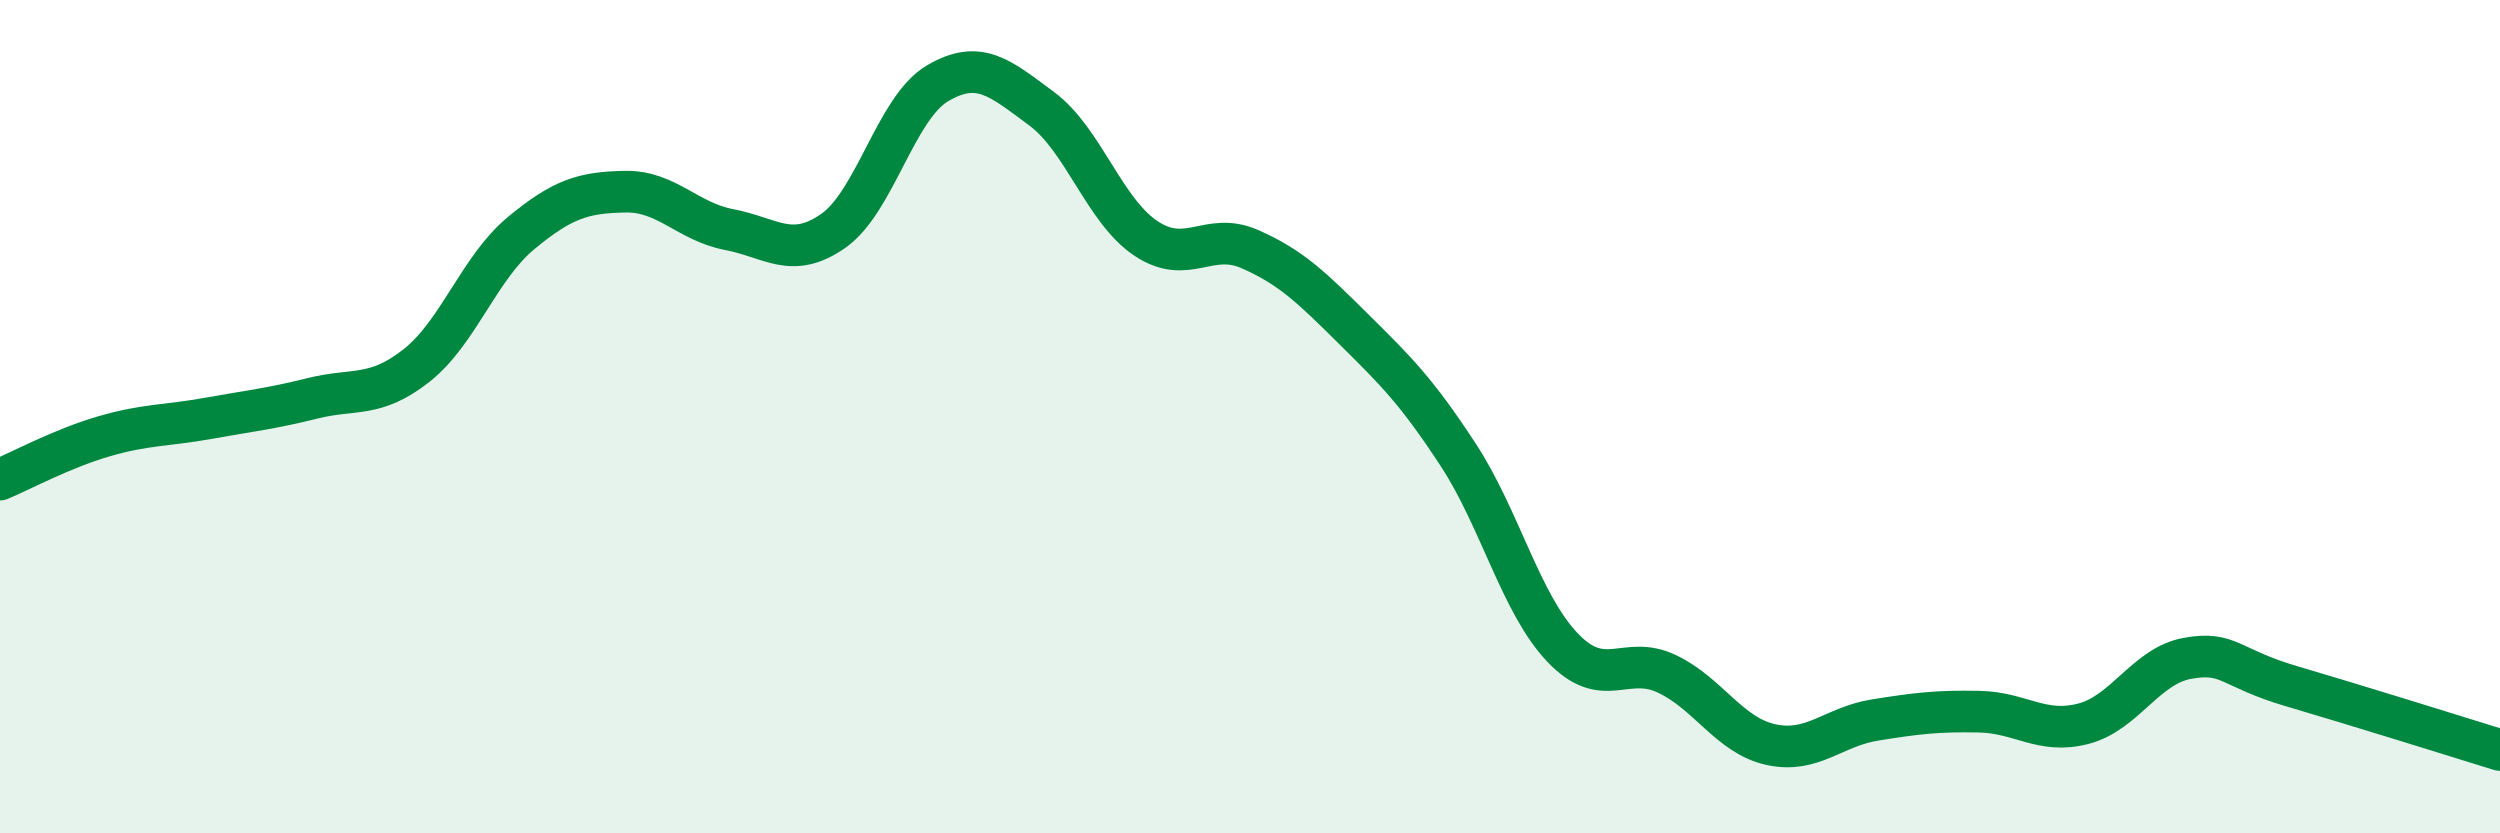
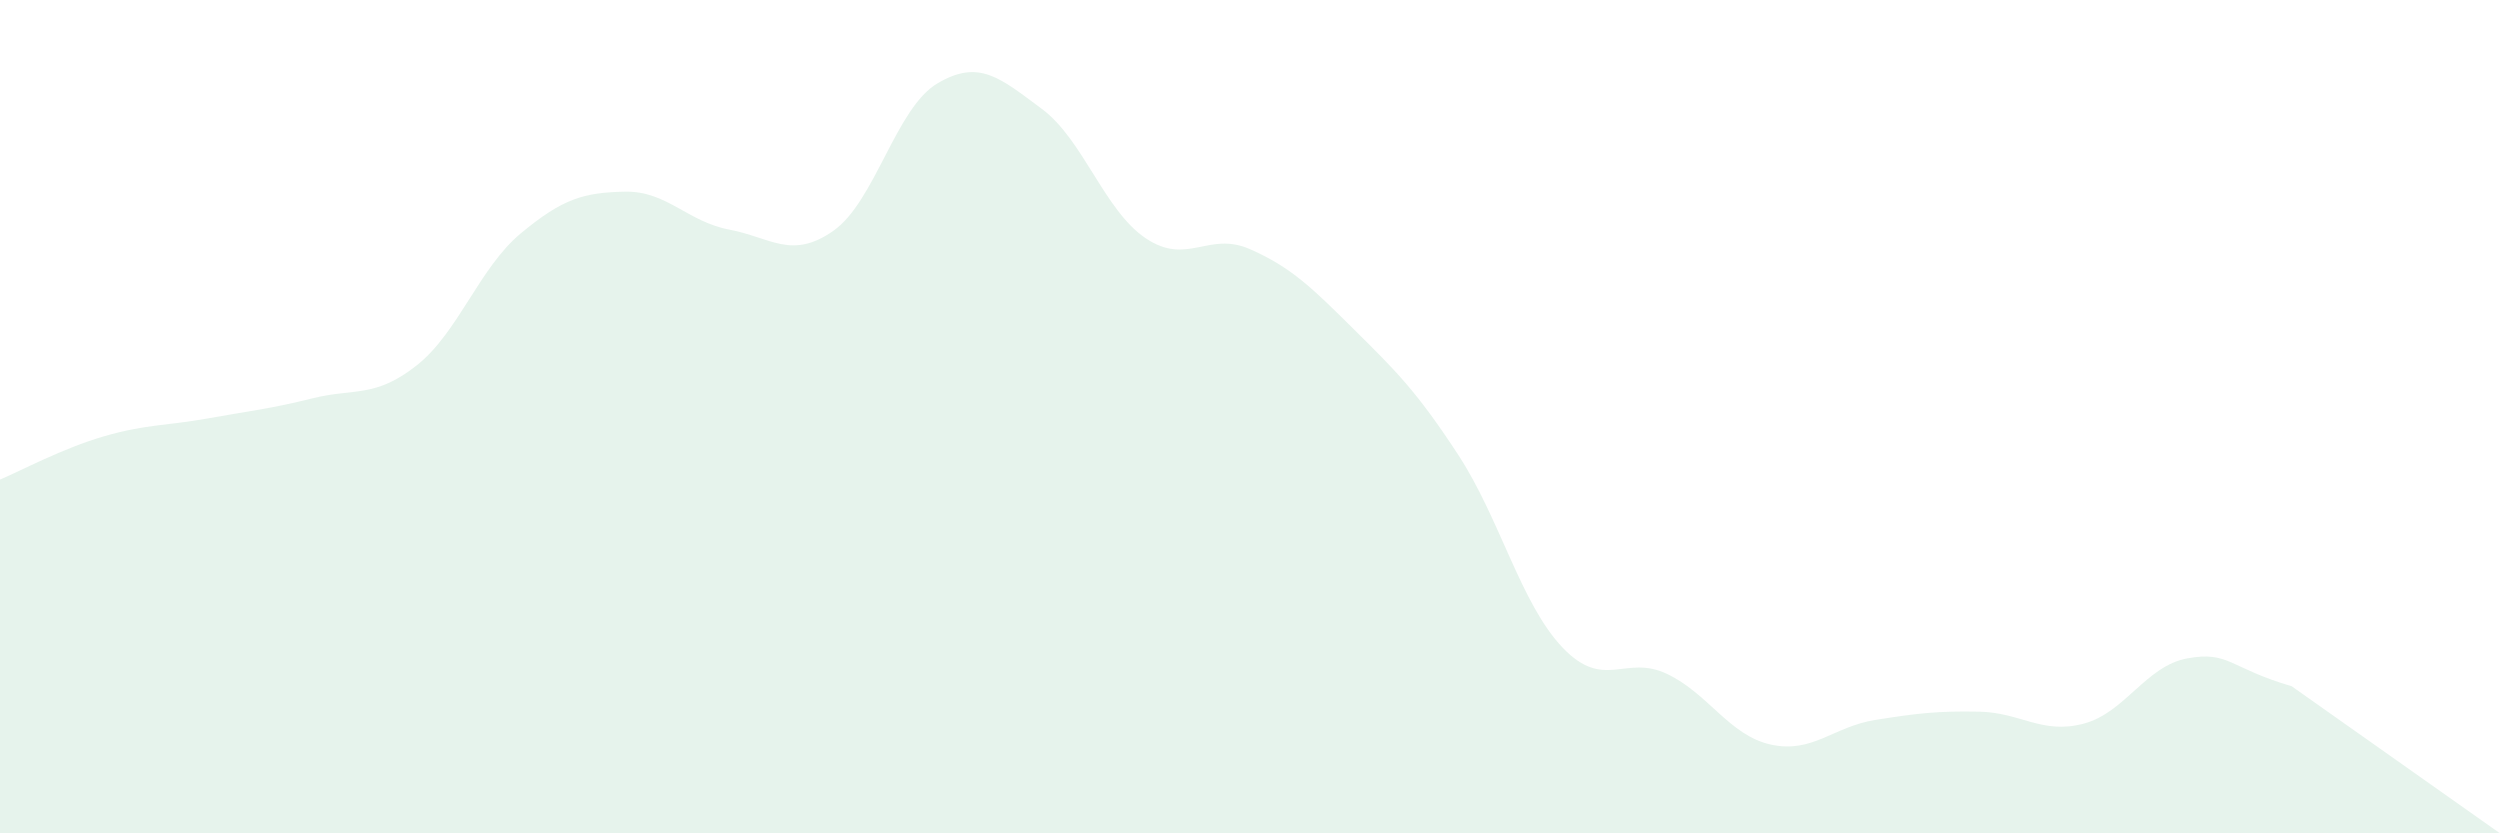
<svg xmlns="http://www.w3.org/2000/svg" width="60" height="20" viewBox="0 0 60 20">
-   <path d="M 0,11.51 C 0.5,11.3 1.5,10.76 2.5,10.47 C 3.5,10.18 4,10.22 5,10.04 C 6,9.86 6.5,9.81 7.5,9.56 C 8.5,9.31 9,9.56 10,8.77 C 11,7.98 11.5,6.43 12.5,5.6 C 13.5,4.77 14,4.62 15,4.6 C 16,4.58 16.5,5.32 17.5,5.51 C 18.5,5.7 19,6.24 20,5.54 C 21,4.84 21.5,2.59 22.5,2 C 23.5,1.41 24,1.87 25,2.61 C 26,3.35 26.5,5.05 27.5,5.72 C 28.5,6.39 29,5.54 30,5.98 C 31,6.42 31.5,6.92 32.5,7.91 C 33.5,8.9 34,9.39 35,10.92 C 36,12.45 36.5,14.49 37.5,15.54 C 38.5,16.59 39,15.7 40,16.17 C 41,16.64 41.5,17.65 42.5,17.87 C 43.5,18.09 44,17.44 45,17.28 C 46,17.12 46.5,17.06 47.5,17.08 C 48.5,17.1 49,17.63 50,17.37 C 51,17.11 51.5,15.98 52.5,15.8 C 53.5,15.62 53.5,16.03 55,16.47 C 56.5,16.91 59,17.69 60,18L60 20L0 20Z" fill="#008740" opacity="0.1" stroke-linecap="round" stroke-linejoin="round" />
-   <path d="M 0,11.51 C 0.5,11.3 1.5,10.76 2.5,10.47 C 3.5,10.18 4,10.22 5,10.04 C 6,9.86 6.5,9.81 7.5,9.56 C 8.5,9.31 9,9.56 10,8.77 C 11,7.98 11.5,6.43 12.5,5.6 C 13.5,4.77 14,4.62 15,4.6 C 16,4.58 16.5,5.32 17.5,5.51 C 18.5,5.7 19,6.24 20,5.54 C 21,4.84 21.5,2.59 22.5,2 C 23.5,1.41 24,1.87 25,2.61 C 26,3.35 26.5,5.05 27.5,5.72 C 28.5,6.39 29,5.54 30,5.98 C 31,6.42 31.5,6.92 32.5,7.91 C 33.5,8.9 34,9.39 35,10.92 C 36,12.45 36.5,14.49 37.5,15.54 C 38.5,16.59 39,15.7 40,16.17 C 41,16.64 41.5,17.65 42.5,17.87 C 43.5,18.09 44,17.44 45,17.28 C 46,17.12 46.5,17.06 47.5,17.08 C 48.5,17.1 49,17.63 50,17.37 C 51,17.11 51.5,15.98 52.5,15.8 C 53.5,15.62 53.5,16.03 55,16.47 C 56.5,16.91 59,17.69 60,18" stroke="#008740" stroke-width="1" fill="none" stroke-linecap="round" stroke-linejoin="round" />
+   <path d="M 0,11.51 C 0.5,11.3 1.5,10.76 2.5,10.47 C 3.5,10.18 4,10.22 5,10.04 C 6,9.86 6.5,9.81 7.5,9.56 C 8.5,9.31 9,9.56 10,8.77 C 11,7.98 11.5,6.43 12.5,5.6 C 13.5,4.77 14,4.62 15,4.6 C 16,4.58 16.5,5.32 17.5,5.51 C 18.5,5.7 19,6.24 20,5.54 C 21,4.84 21.5,2.59 22.5,2 C 23.5,1.41 24,1.87 25,2.61 C 26,3.35 26.5,5.05 27.5,5.72 C 28.5,6.39 29,5.54 30,5.98 C 31,6.42 31.5,6.92 32.5,7.91 C 33.5,8.9 34,9.39 35,10.92 C 36,12.45 36.5,14.49 37.5,15.54 C 38.5,16.59 39,15.7 40,16.17 C 41,16.64 41.5,17.65 42.5,17.87 C 43.5,18.09 44,17.44 45,17.28 C 46,17.12 46.5,17.06 47.5,17.08 C 48.5,17.1 49,17.63 50,17.37 C 51,17.11 51.5,15.98 52.5,15.8 C 53.5,15.62 53.5,16.03 55,16.47 L60 20L0 20Z" fill="#008740" opacity="0.1" stroke-linecap="round" stroke-linejoin="round" />
</svg>